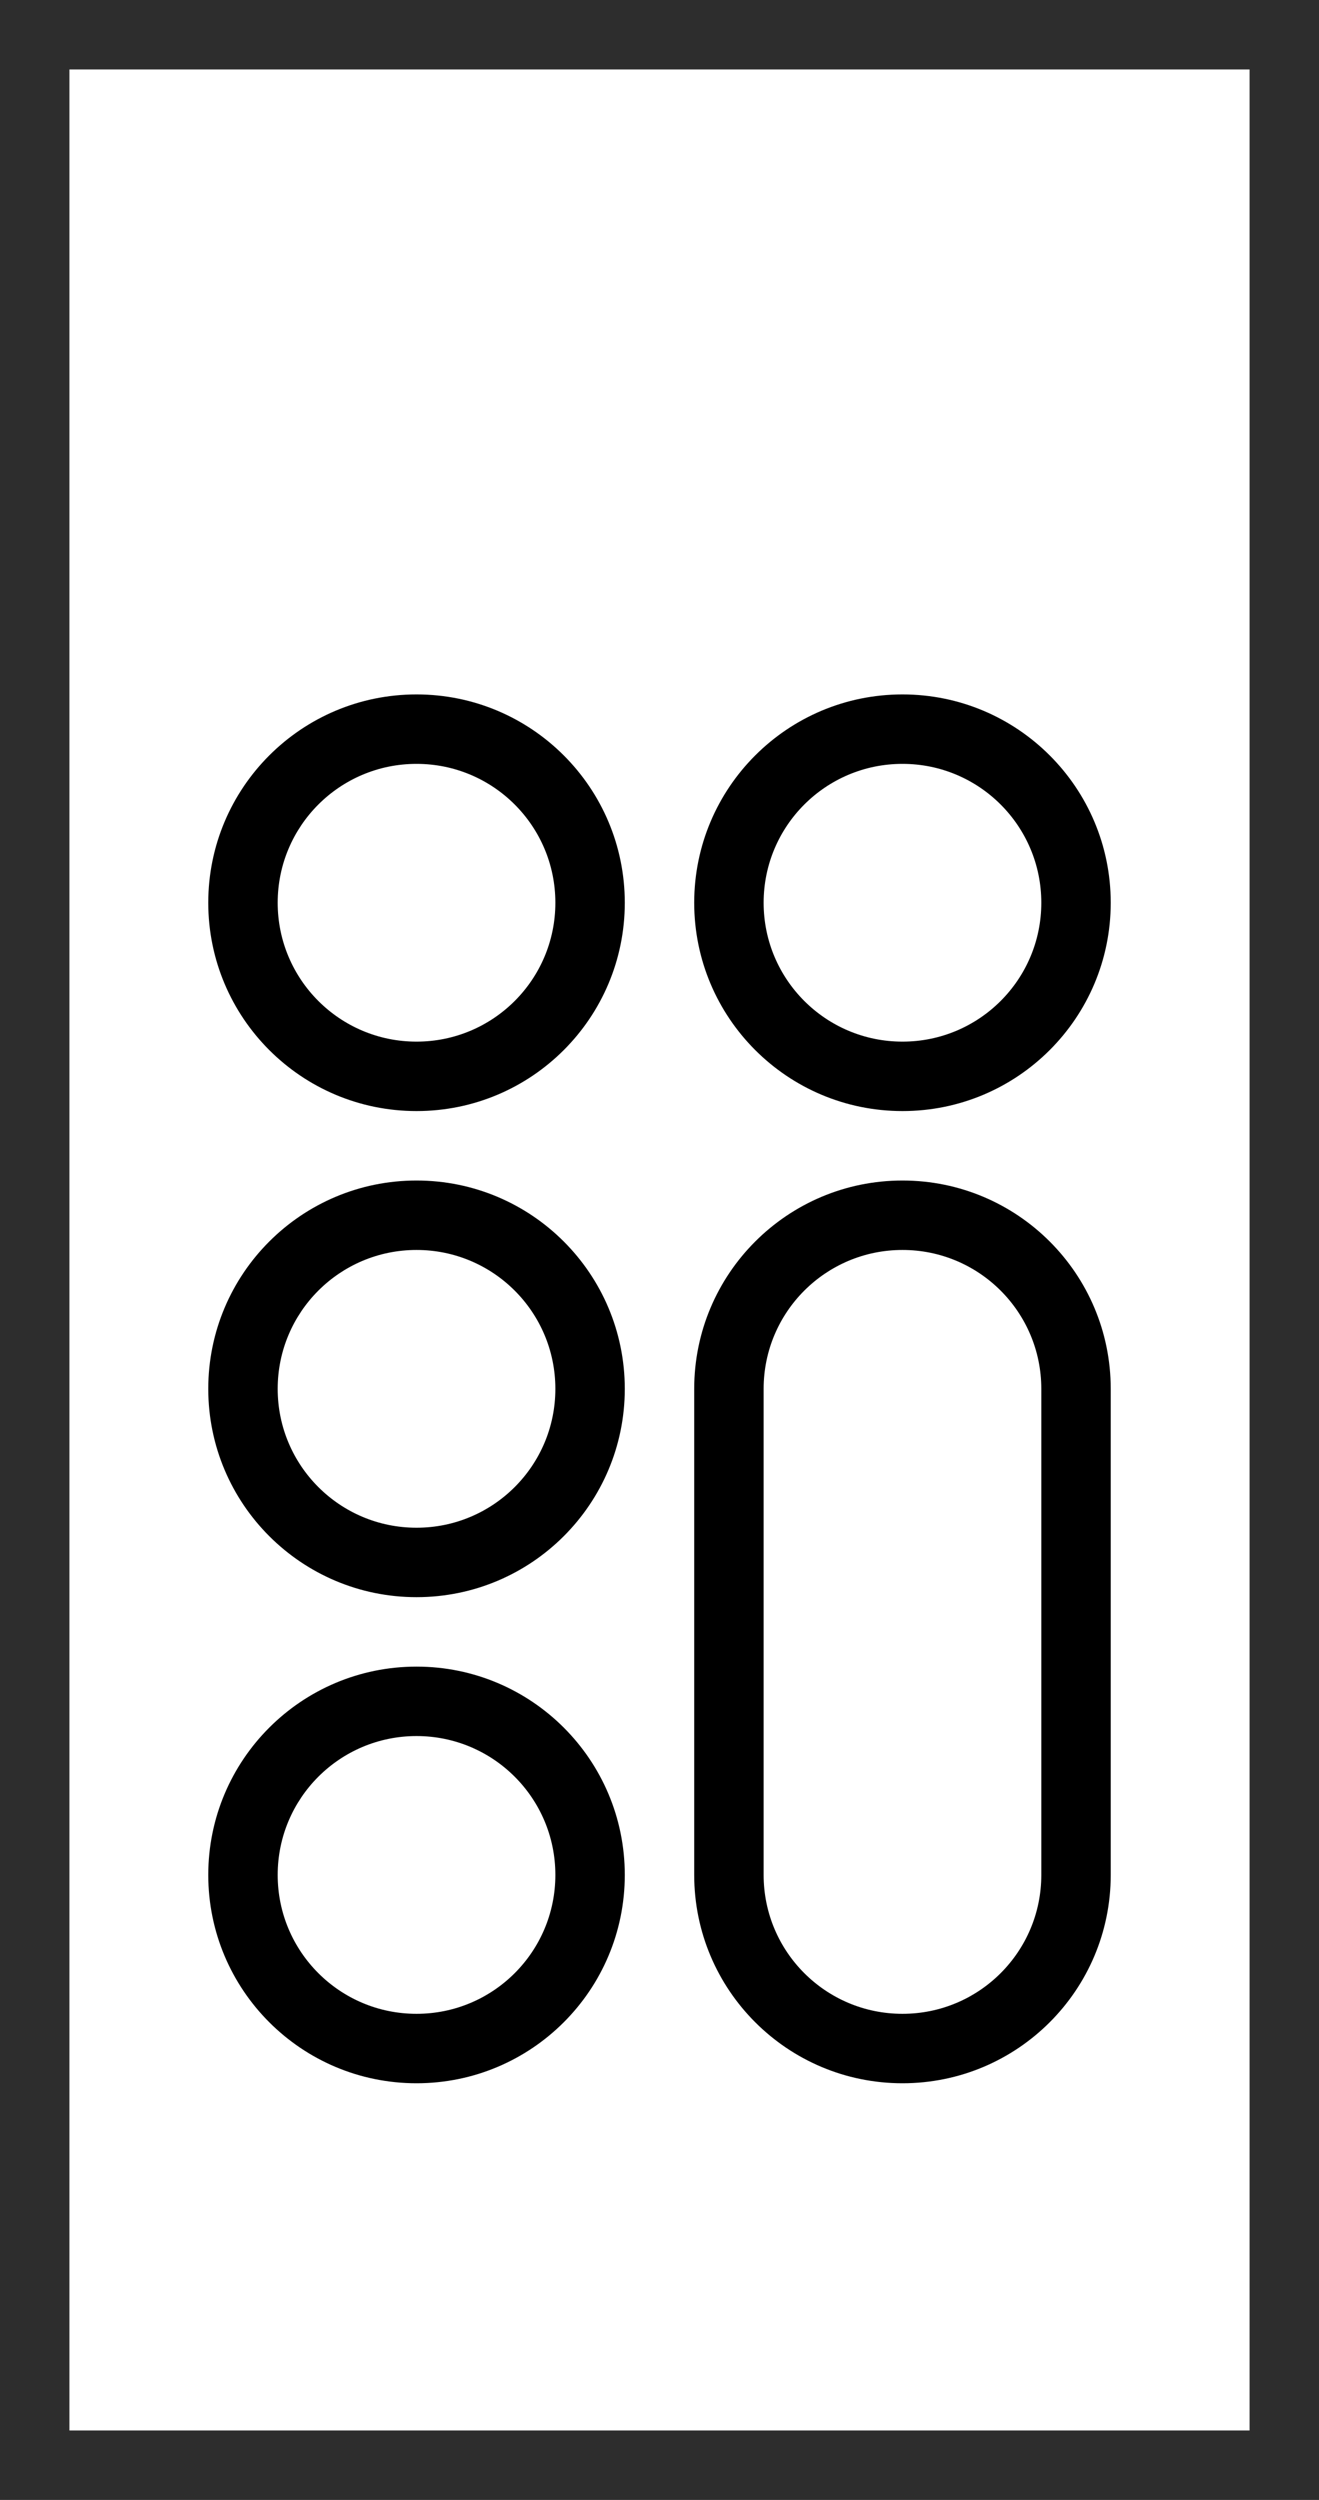
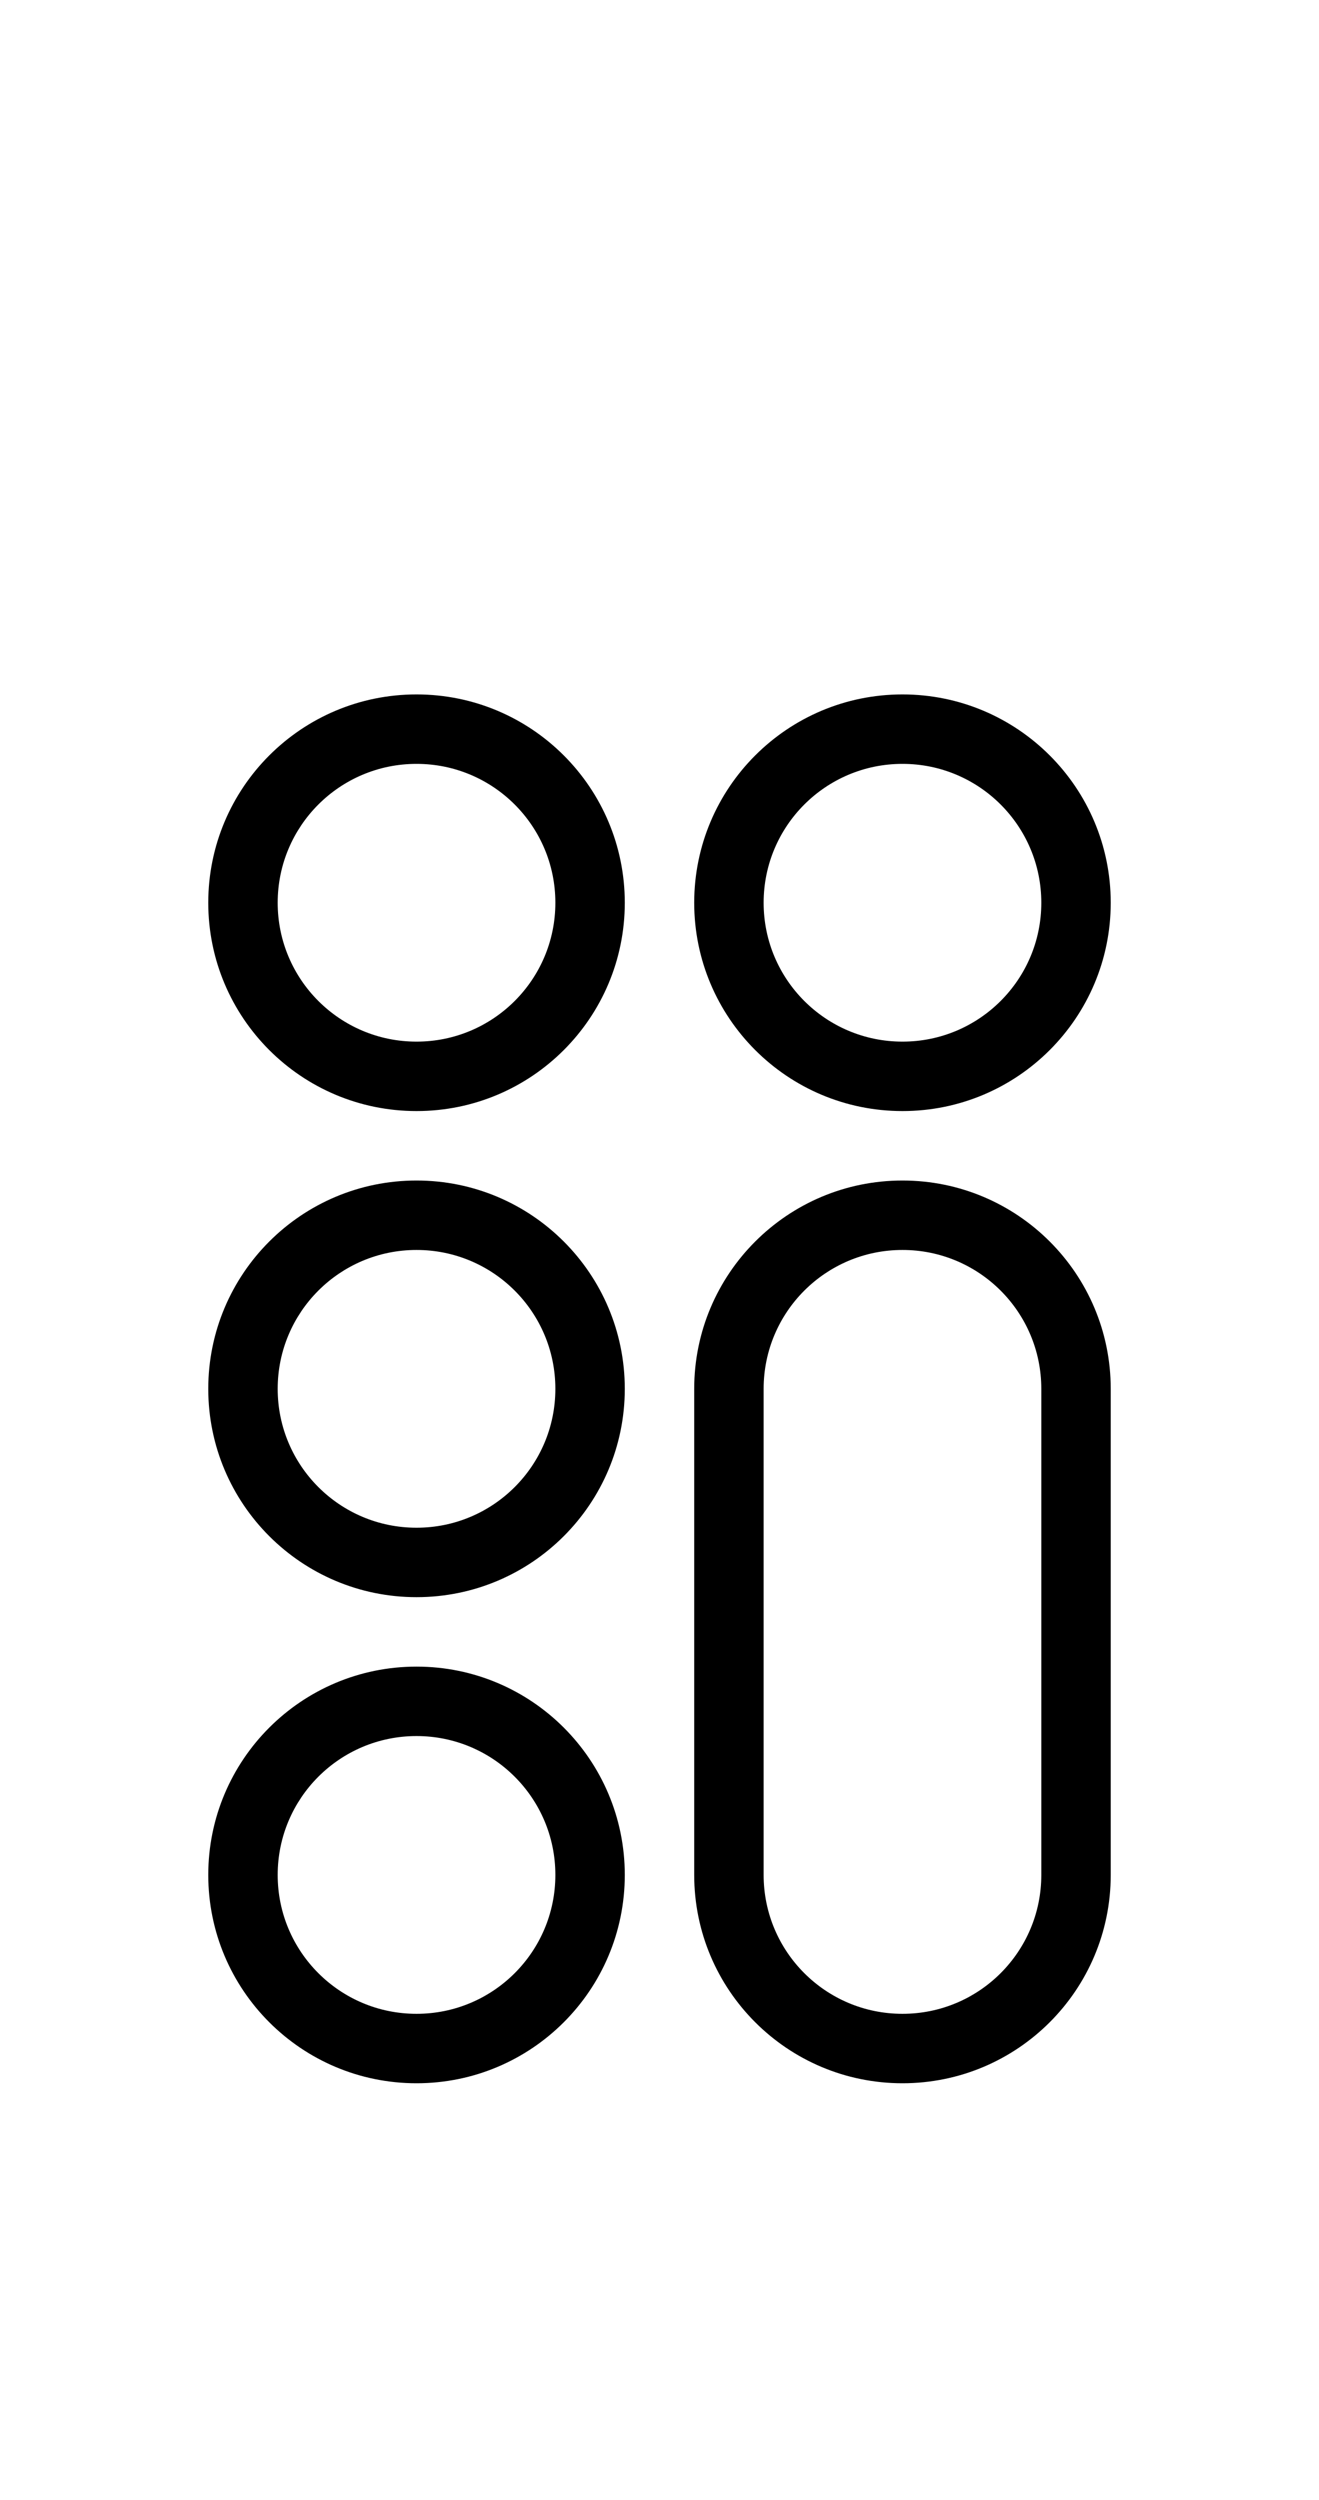
<svg xmlns="http://www.w3.org/2000/svg" viewBox="0 0 19 36">
  <g fill="none" fill-rule="evenodd">
-     <path fill="#2D2D2D" d="M0,0 L19,0 L19,36 L0,36 L0,0 Z M1,1 L1,35 L9.004,35 L14.996,35 L18,35 L18,1 L1,1 Z" />
    <path fill="#000000" d="M6 16C4.343 16 3 14.657 3 13 3 11.343 4.343 10 6 10 7.657 10 9 11.343 9 13 9 14.657 7.657 16 6 16zM6 15C7.105 15 8 14.105 8 13 8 11.895 7.105 11 6 11 4.895 11 4 11.895 4 13 4 14.105 4.895 15 6 15zM13 16C11.343 16 10 14.657 10 13 10 11.343 11.343 10 13 10 14.657 10 16 11.343 16 13 16 14.657 14.657 16 13 16zM13 15C14.105 15 15 14.105 15 13 15 11.895 14.105 11 13 11 11.895 11 11 11.895 11 13 11 14.105 11.895 15 13 15zM13 17C14.657 17 16 18.343 16 20L16 27C16 28.657 14.657 30 13 30 11.343 30 10 28.657 10 27L10 20C10 18.343 11.343 17 13 17zM13 18C11.895 18 11 18.895 11 20L11 27C11 28.105 11.895 29 13 29 14.105 29 15 28.105 15 27L15 20C15 18.895 14.105 18 13 18zM6 23C4.343 23 3 21.657 3 20 3 18.343 4.343 17 6 17 7.657 17 9 18.343 9 20 9 21.657 7.657 23 6 23zM6 22C7.105 22 8 21.105 8 20 8 18.895 7.105 18 6 18 4.895 18 4 18.895 4 20 4 21.105 4.895 22 6 22zM6 30C4.343 30 3 28.657 3 27 3 25.343 4.343 24 6 24 7.657 24 9 25.343 9 27 9 28.657 7.657 30 6 30zM6 29C7.105 29 8 28.105 8 27 8 25.895 7.105 25 6 25 4.895 25 4 25.895 4 27 4 28.105 4.895 29 6 29z" />
  </g>
</svg>